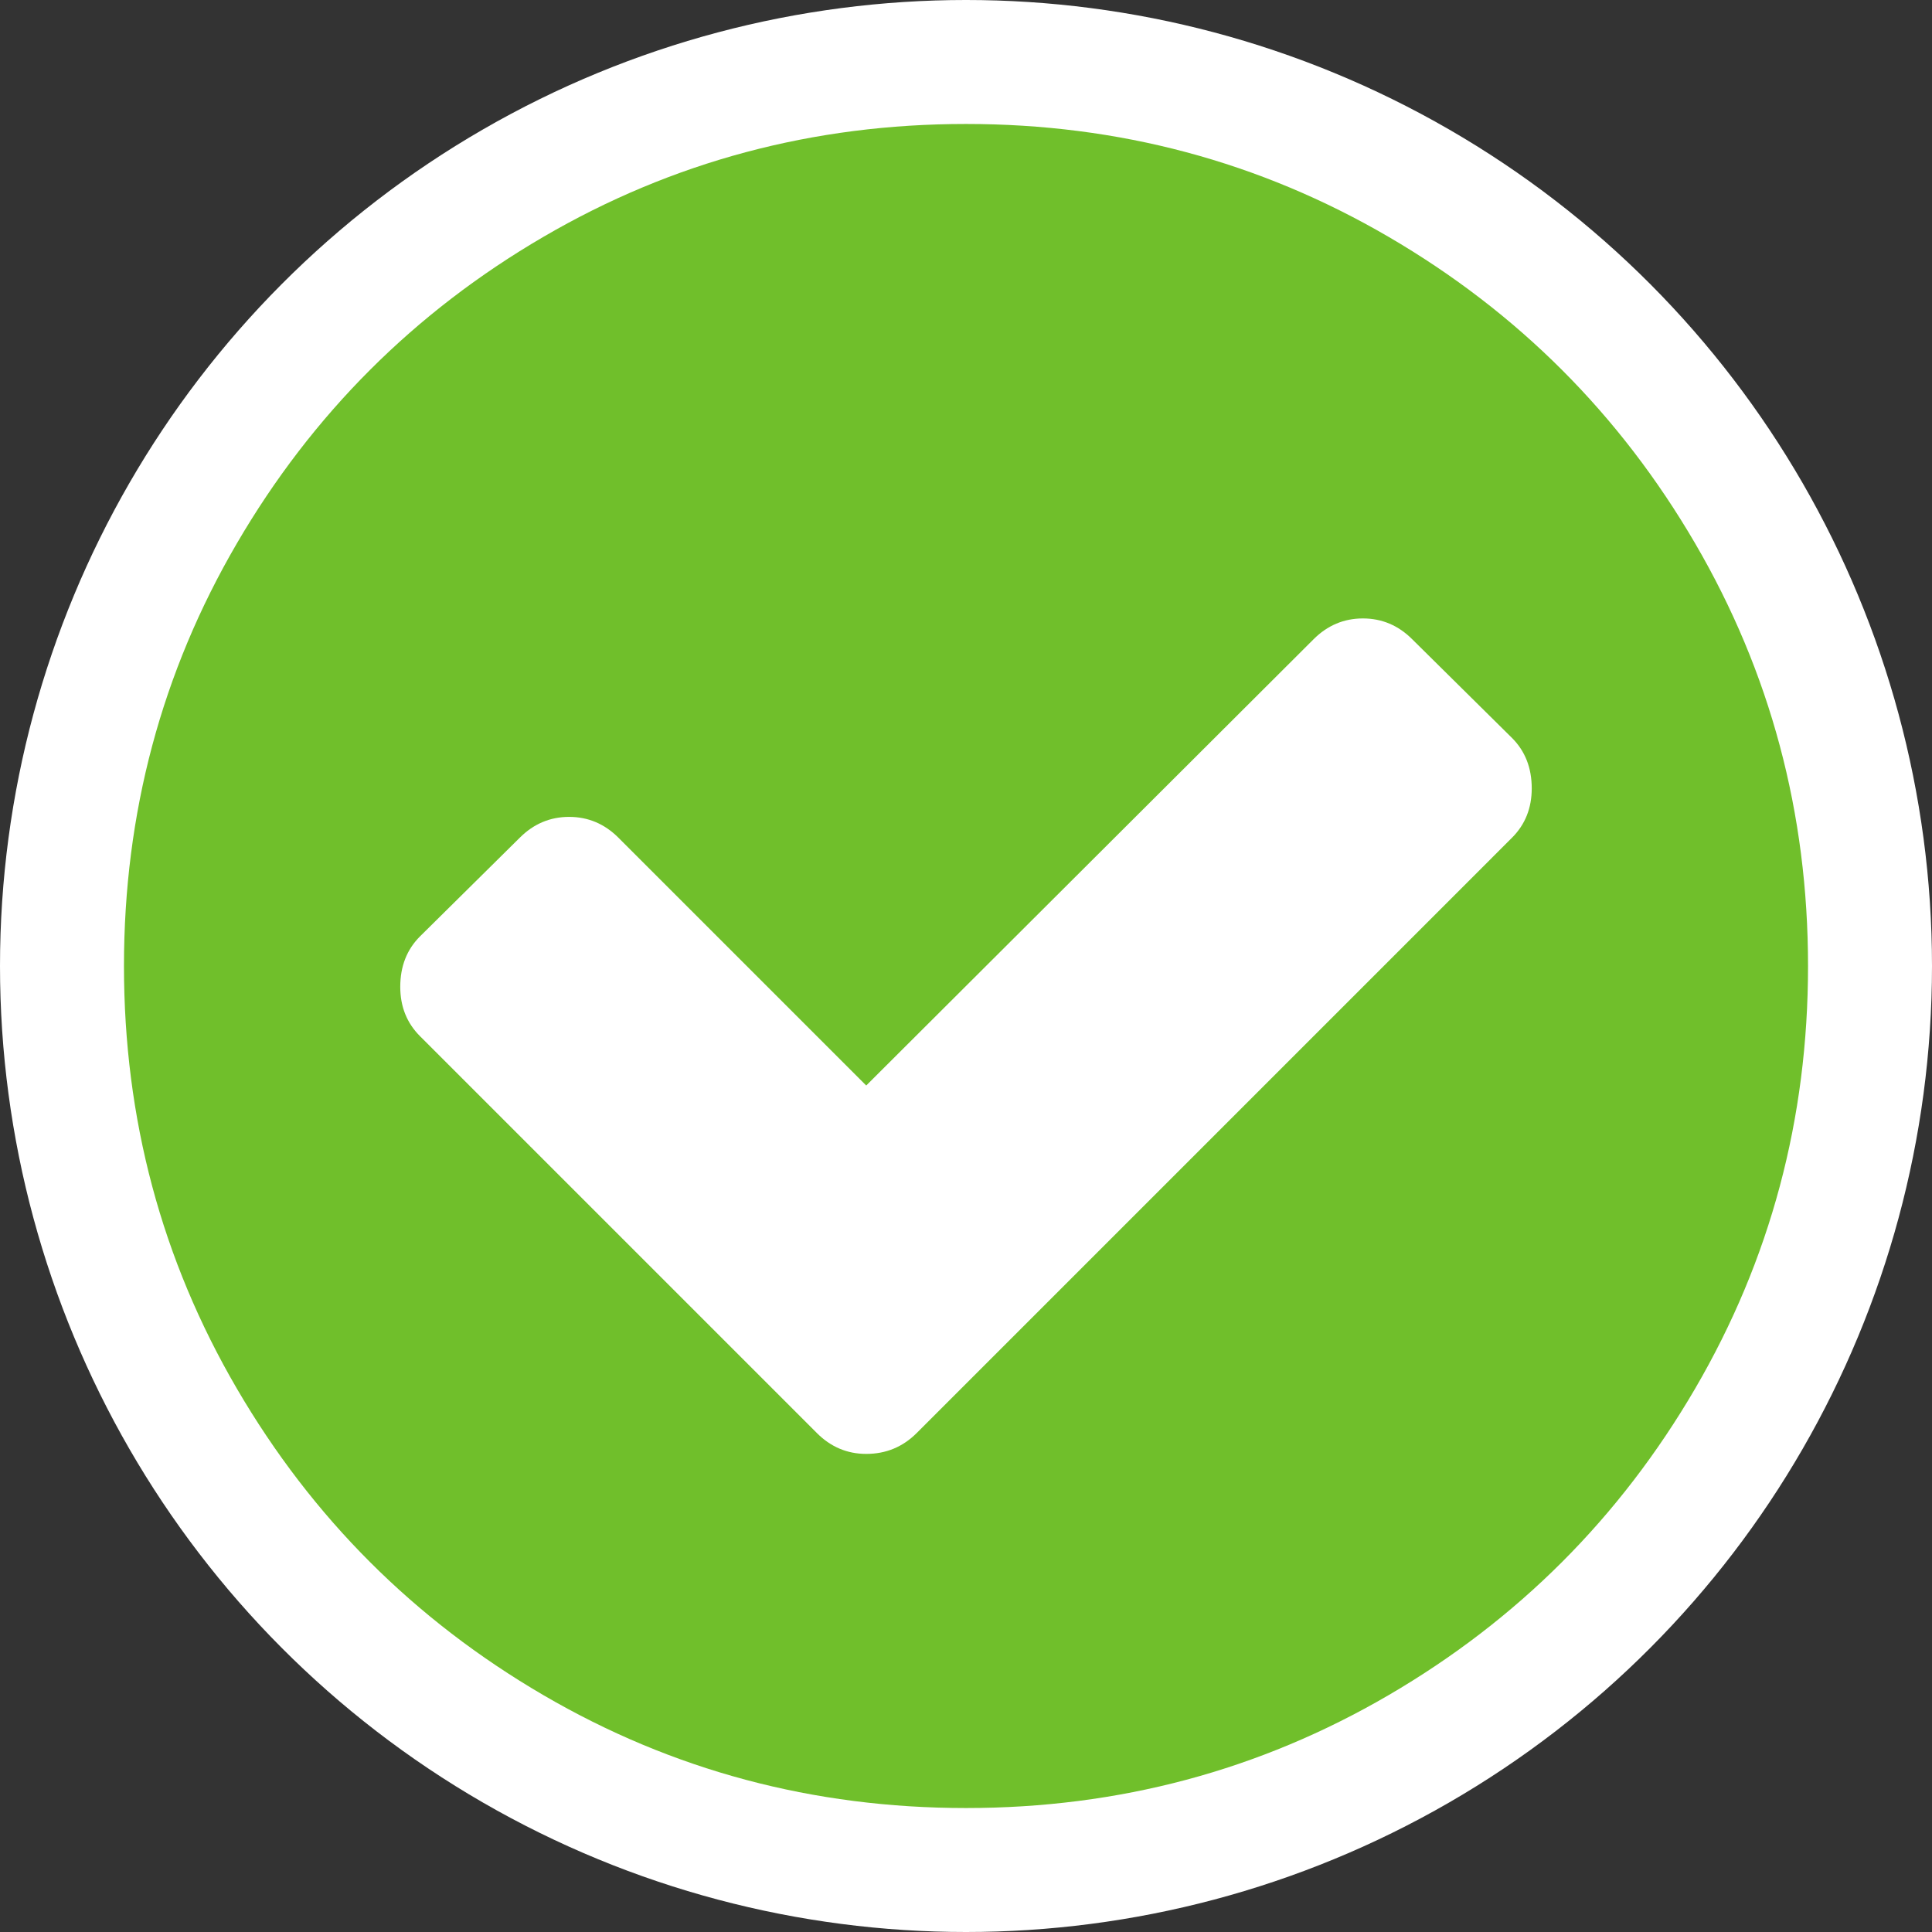
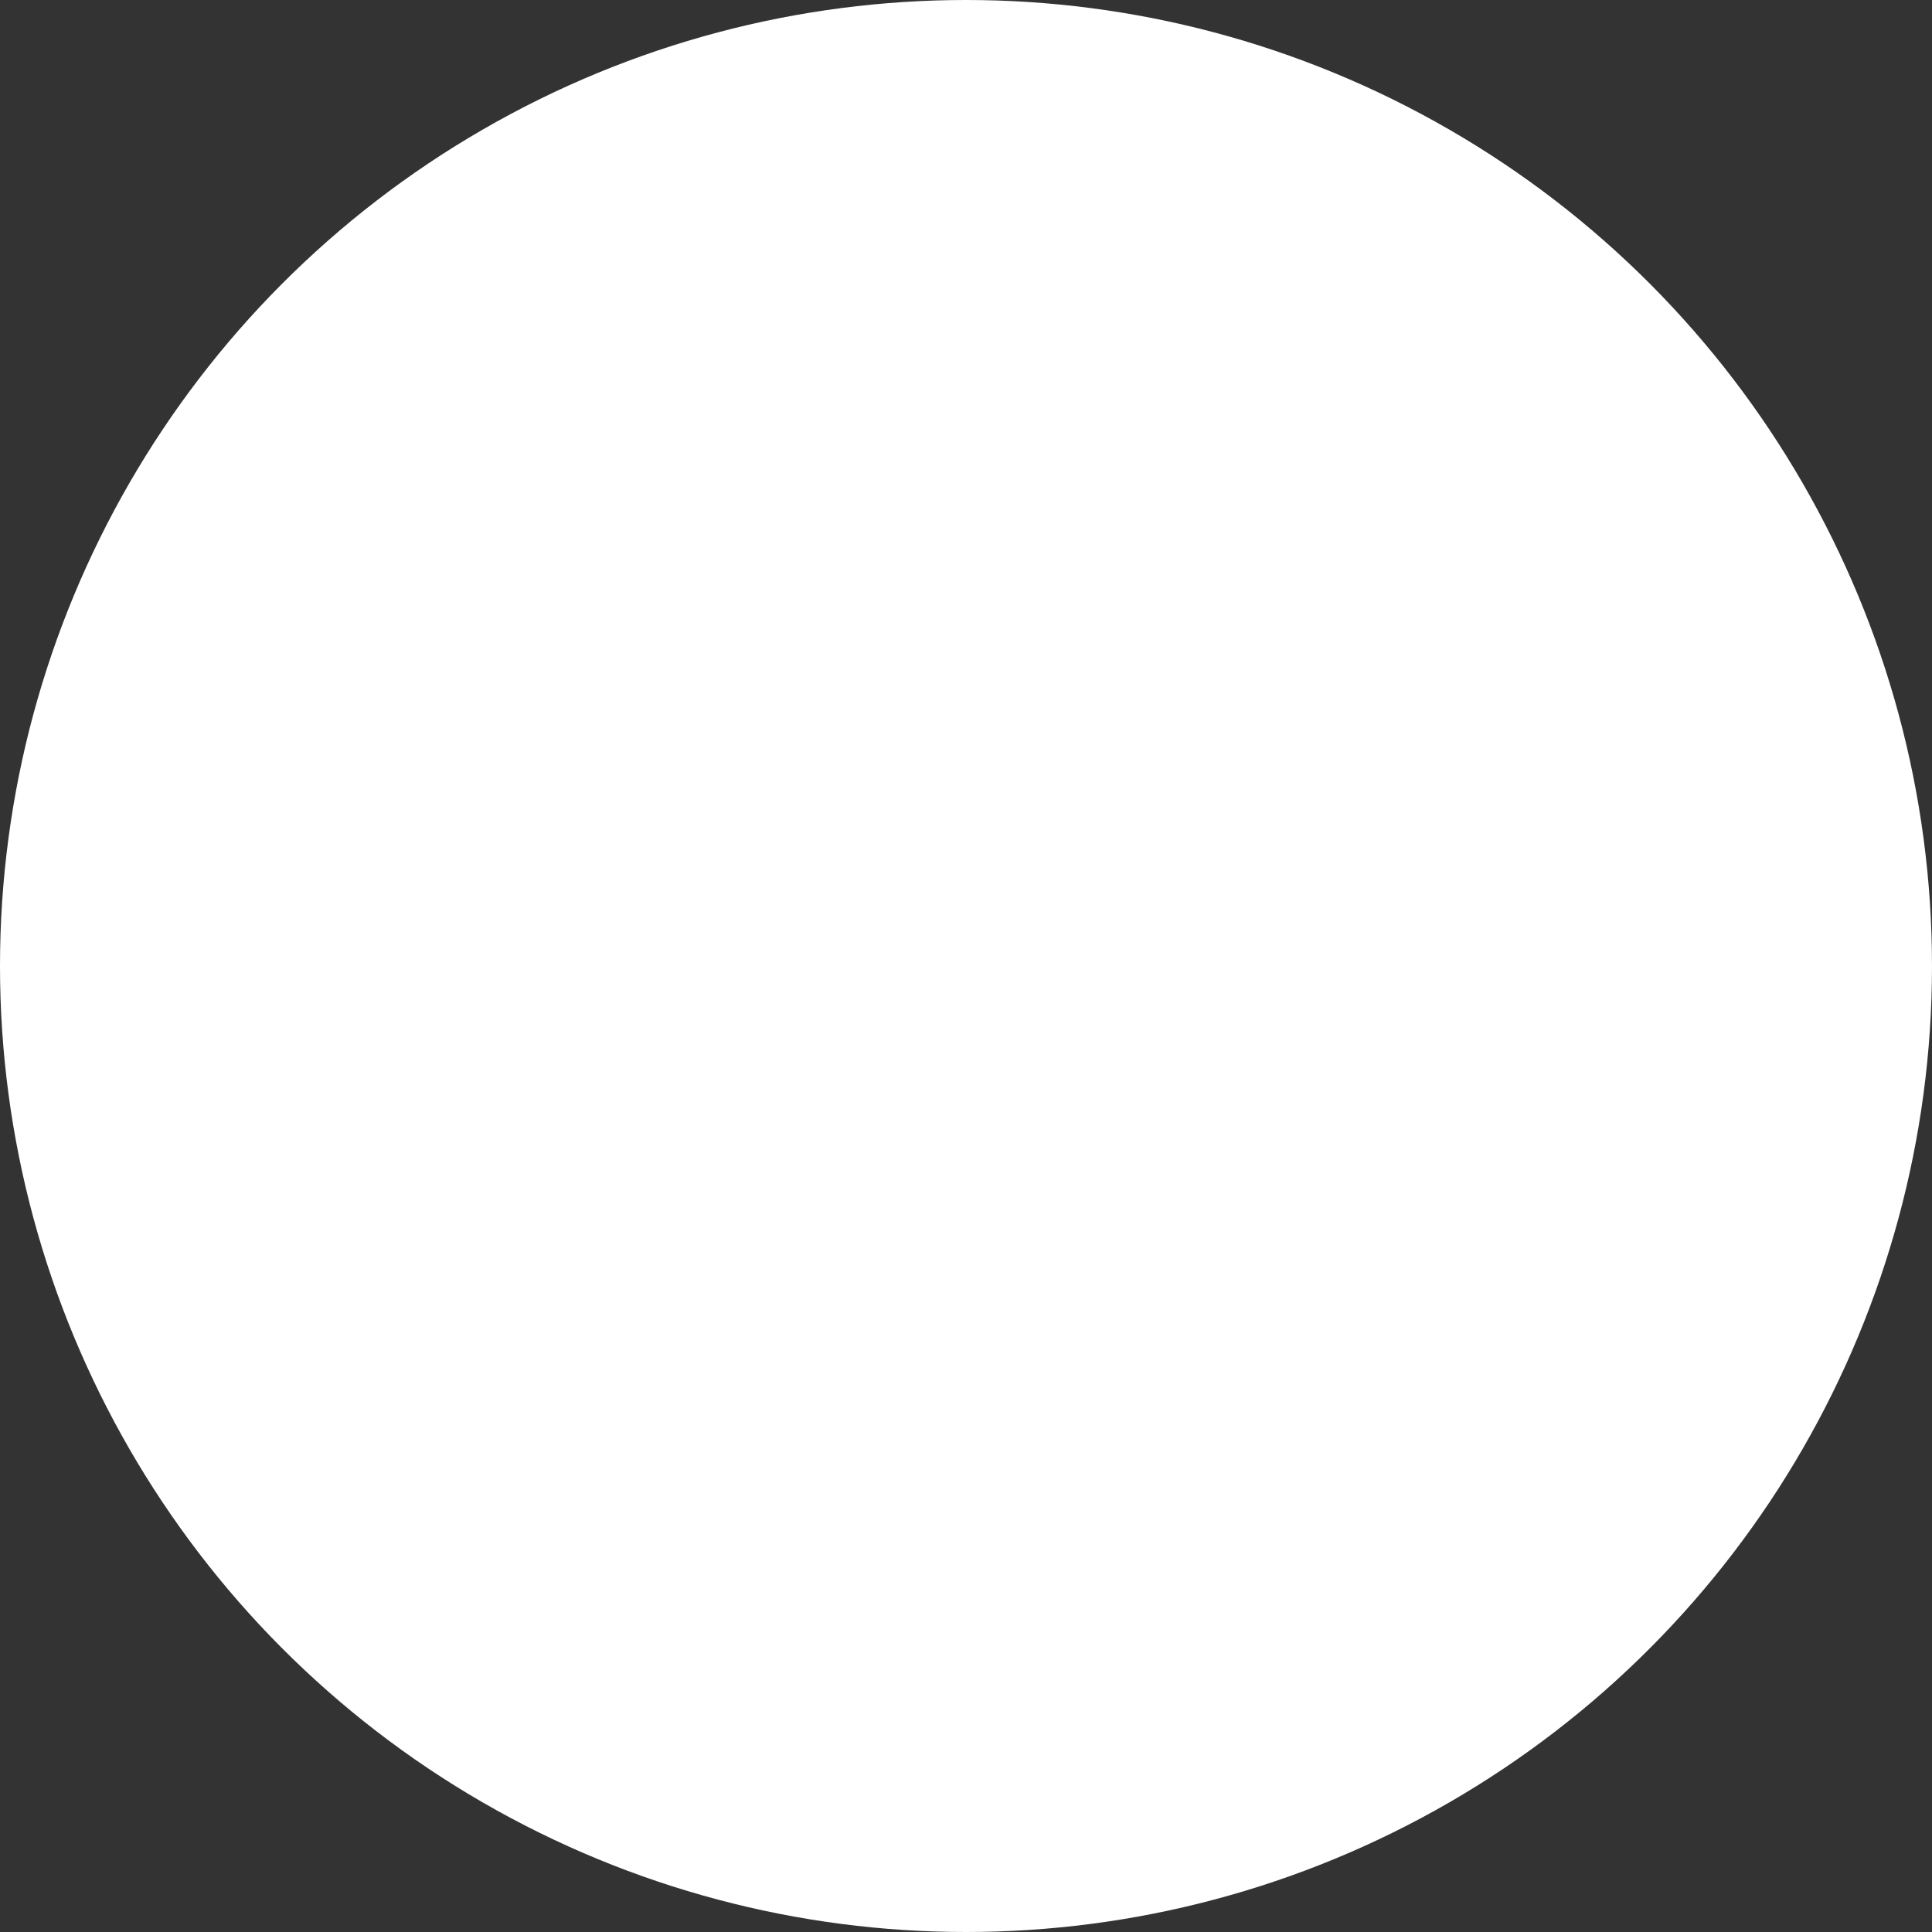
<svg xmlns="http://www.w3.org/2000/svg" xmlns:ns1="http://sodipodi.sourceforge.net/DTD/sodipodi-0.dtd" xmlns:ns2="http://www.inkscape.org/namespaces/inkscape" width="32" height="32" viewBox="0 0 4411.077 4411.077" version="1.1" id="svg4" ns1:docname="check.svg" ns2:version="1.2.2 (b0a8486541, 2022-12-01)">
  <rect x="0" y="0" width="4411.077" height="4411.077" fill="#333333" stroke="none" />
  <defs id="defs8" />
  <ns1:namedview id="namedview6" pagecolor="#ffffff" bordercolor="#000000" borderopacity="0.25" ns2:showpageshadow="2" ns2:pageopacity="0.0" ns2:pagecheckerboard="0" ns2:deskcolor="#d1d1d1" showgrid="false" ns2:zoom="36.307692" ns2:cx="11.347458" ns2:cy="7.7944916" ns2:window-width="1920" ns2:window-height="1011" ns2:window-x="0" ns2:window-y="32" ns2:window-maximized="1" ns2:current-layer="svg4" />
  <circle style="fill:#ffffff;stroke:none;stroke-width:30.02" id="path944" cx="2205.539" cy="2205.539" r="2205.539" />
-   <path fill="#70bf2b" d="m 3497.216,1800.012 q 0,-70.091 -45.059,-115.149 l -227.796,-225.293 q -47.562,-47.562 -112.646,-47.562 -65.085,0 -112.646,47.562 L 1977.743,2478.393 1412.008,1912.658 q -47.562,-47.562 -112.646,-47.562 -65.085,0 -112.646,47.562 l -227.796,225.293 q -45.059,45.058 -45.059,115.15 0,67.588 45.059,112.646 l 906.177,906.177 q 47.562,47.562 112.646,47.562 67.588,0 115.15,-47.562 L 3452.157,1912.658 q 45.059,-45.058 45.059,-112.646 z m 630.819,405.527 q 0,523.179 -257.835,965.003 -257.835,441.824 -699.659,699.659 -441.824,257.835 -965.003,257.835 -523.179,0 -965.003,-257.835 -441.824,-257.835 -699.659,-699.659 -257.835,-441.824 -257.835,-965.003 0,-523.179 257.835,-965.003 257.835,-441.824 699.659,-699.659 441.824,-257.835 965.003,-257.835 523.179,0 965.003,257.835 441.824,257.835 699.659,699.659 257.835,441.824 257.835,965.003 z" id="path2" style="stroke-width:2.503" />
</svg>